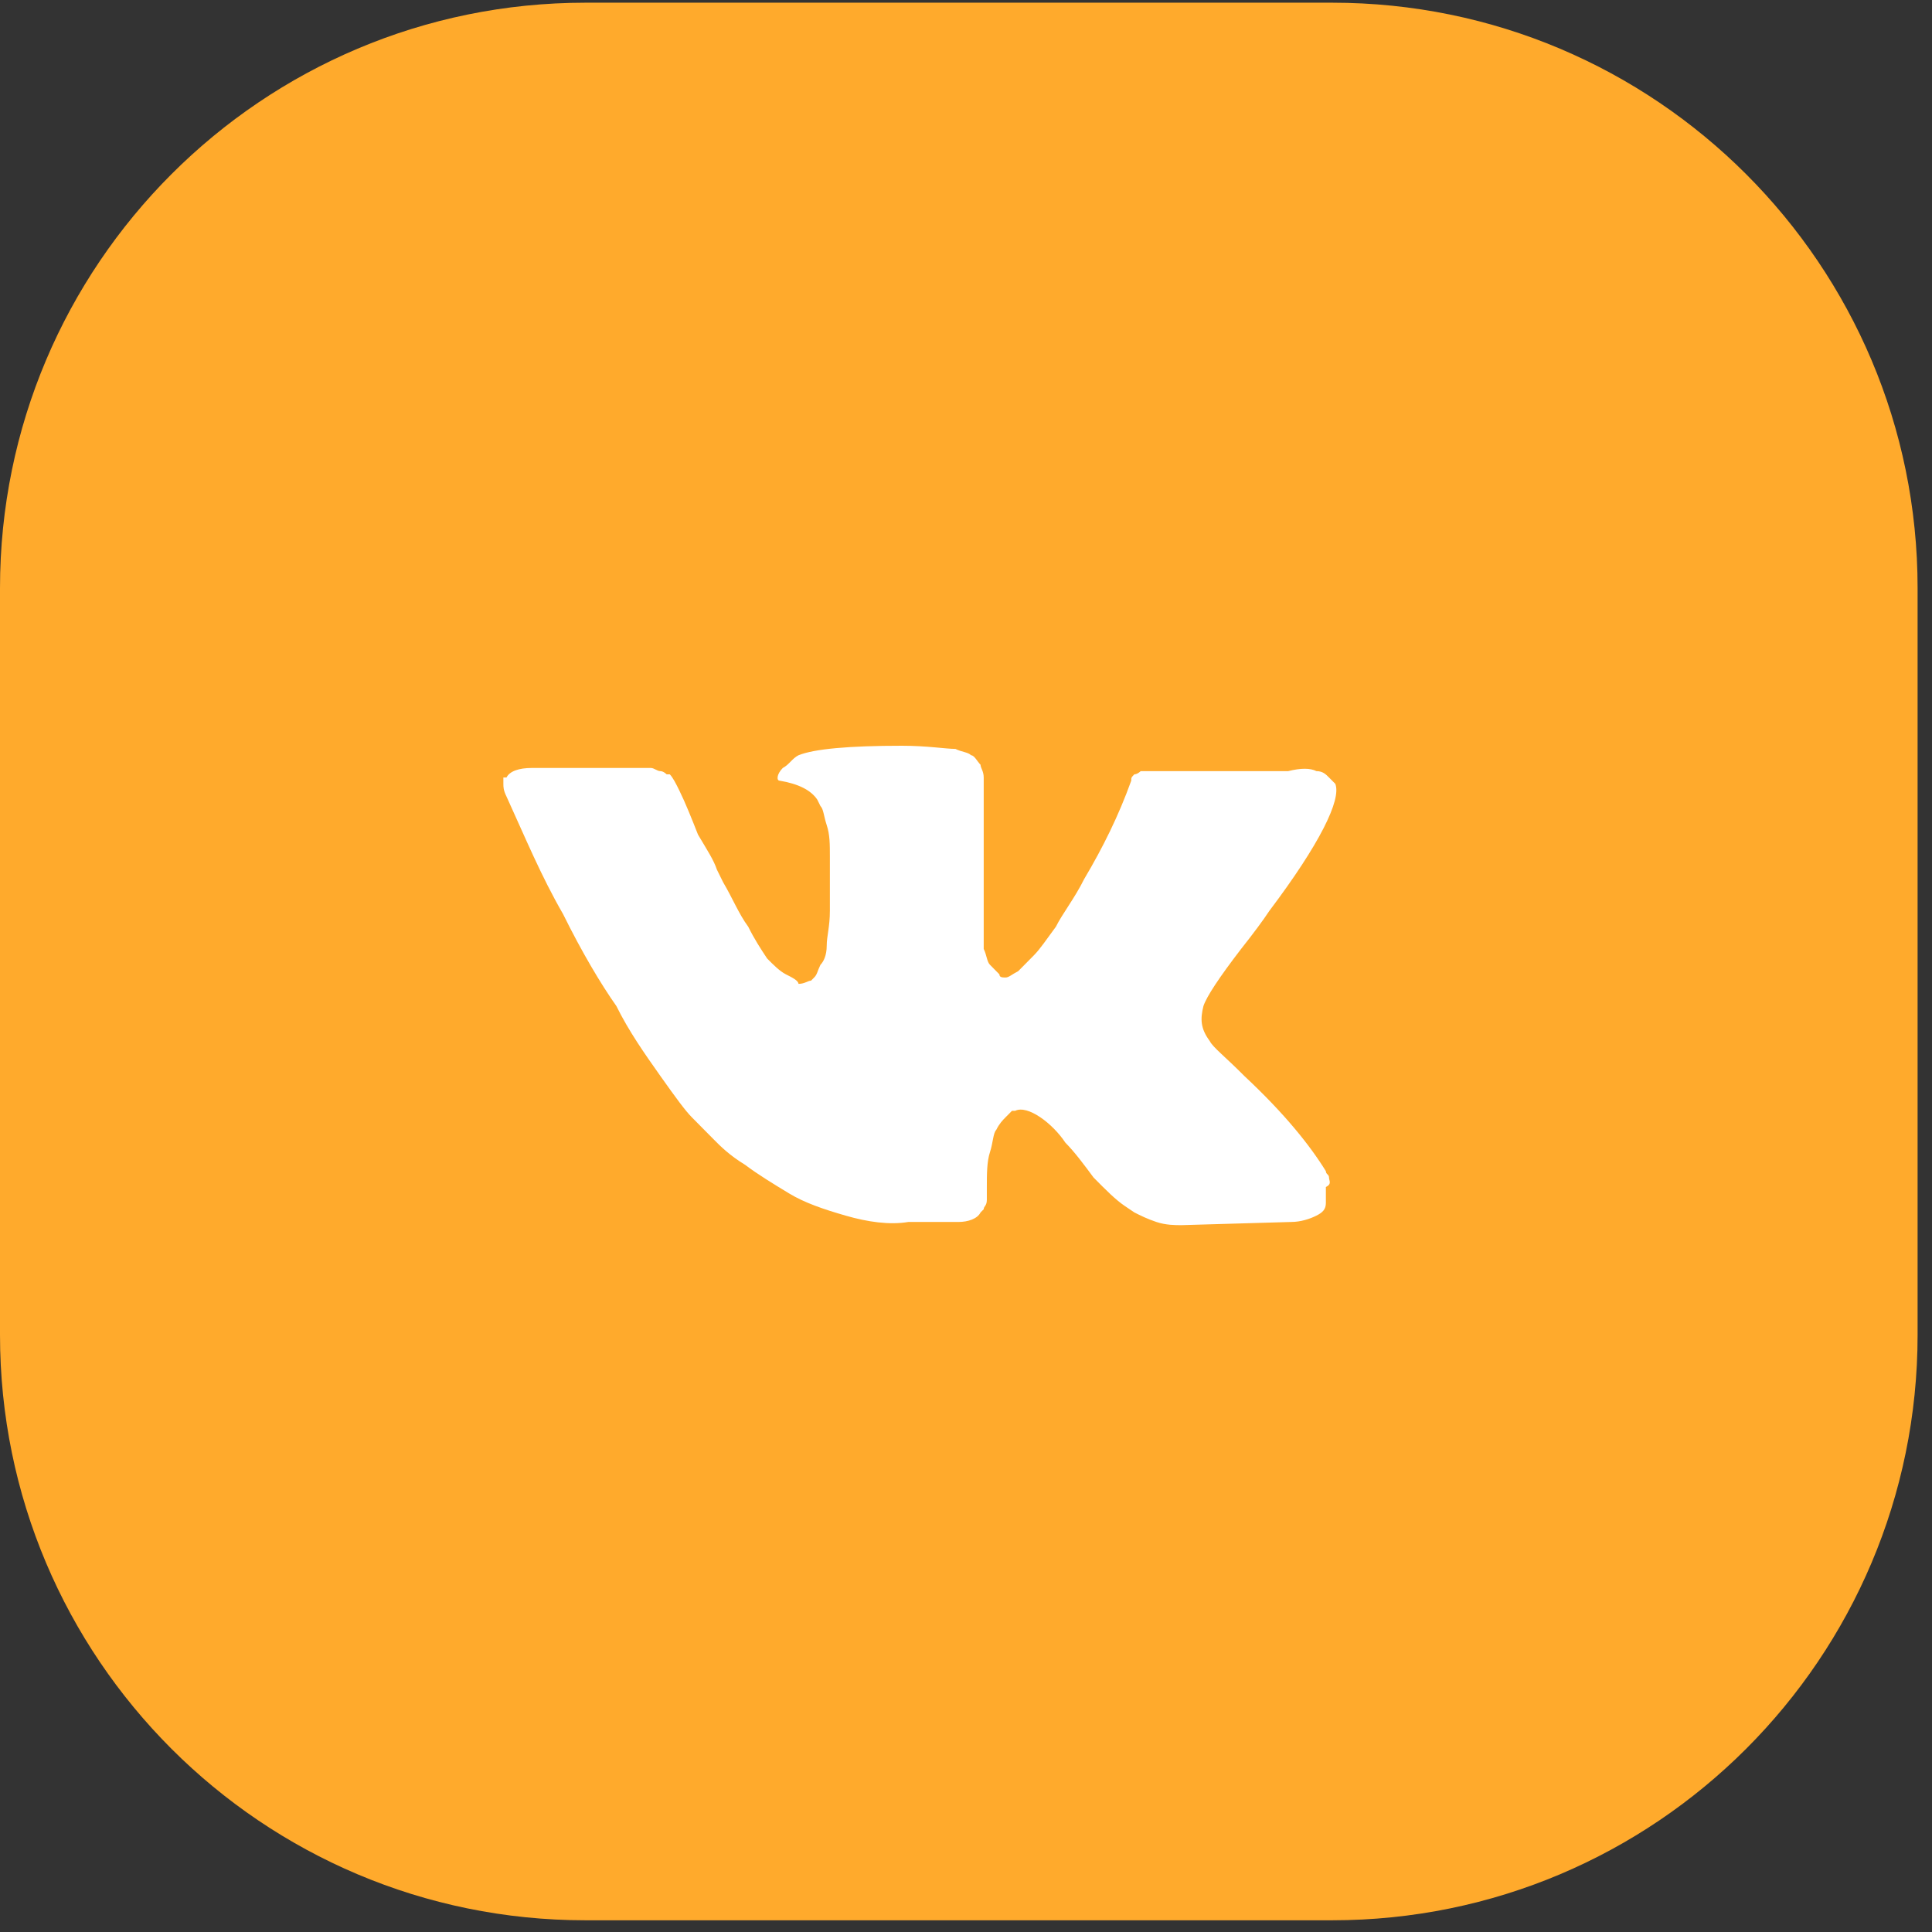
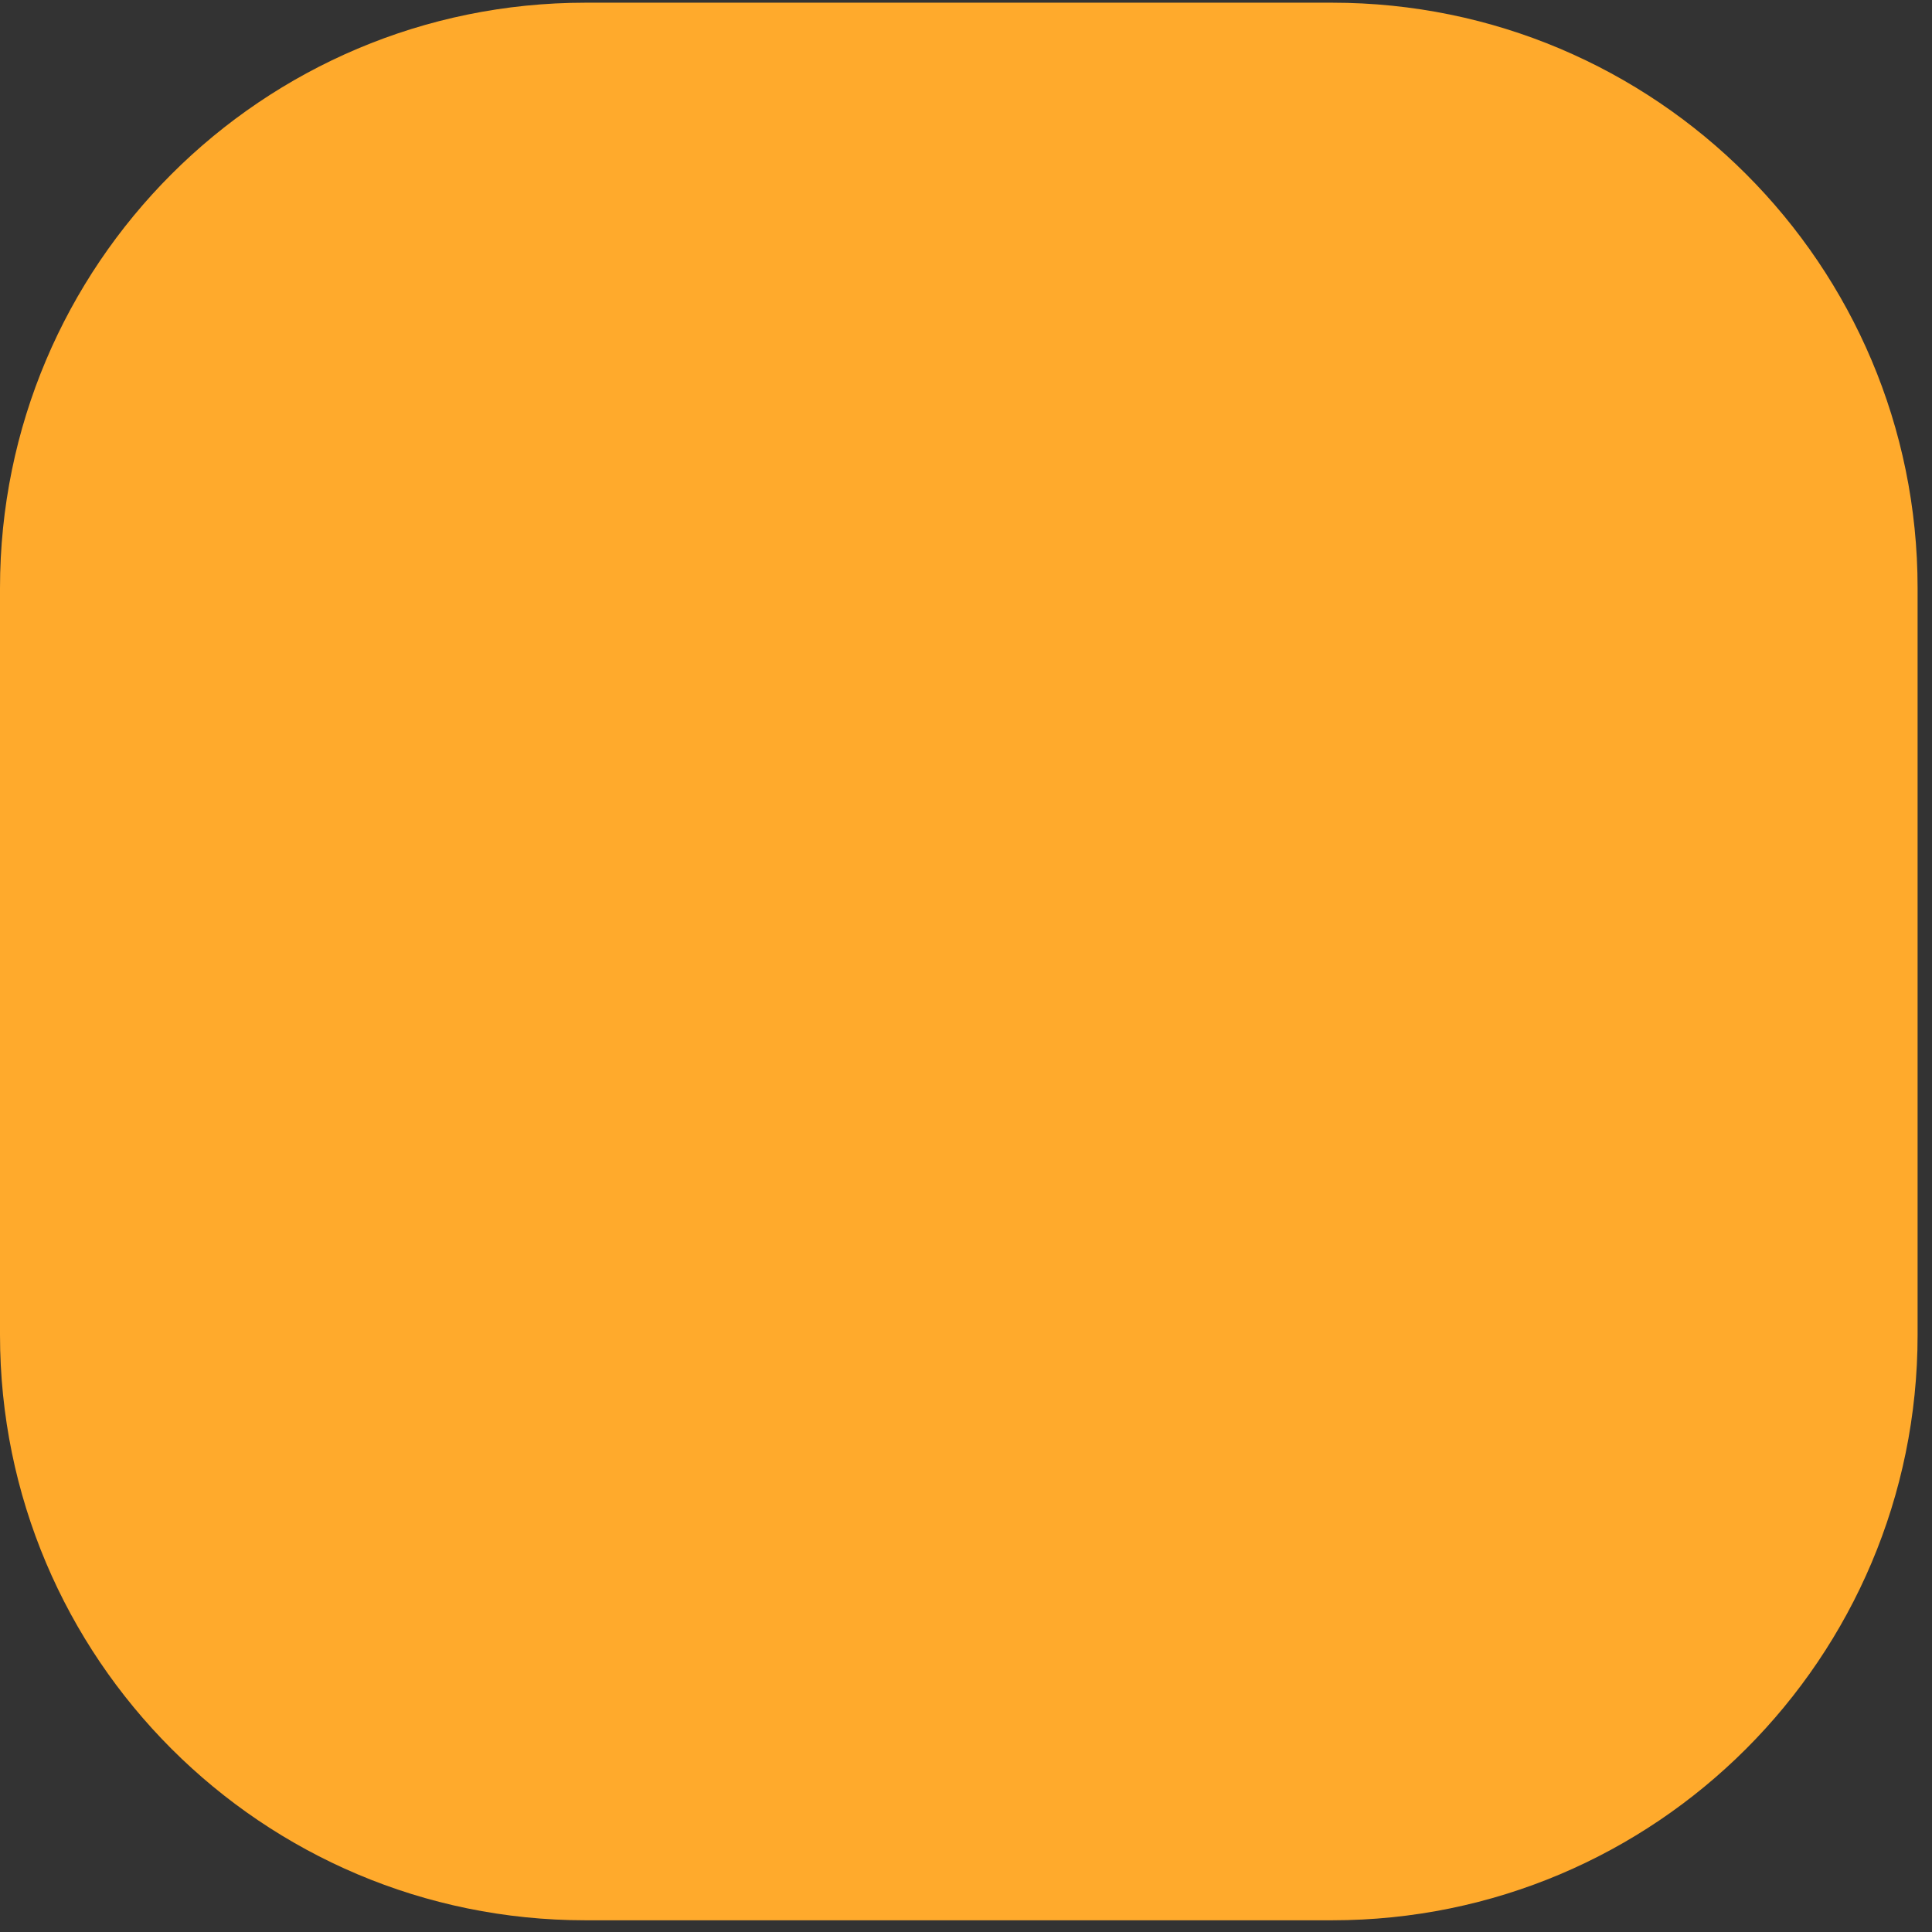
<svg xmlns="http://www.w3.org/2000/svg" width="66" height="66" viewBox="0 0 66 66" fill="none">
  <rect x="0" y="0" width="66" height="66" fill="#333333" stroke="none" />
  <path d="M0 20.092C0 9.046 8.954 0.092 20 0.092H45.508C56.554 0.092 65.508 9.046 65.508 20.092V45.6C65.508 56.646 56.554 65.6 45.508 65.6H20C8.954 65.6 0 56.646 0 45.6V20.092Z" fill="#FFAA2C" />
-   <path d="M45.401 40.226C45.401 40.117 45.294 40.117 45.294 40.009C44.758 39.141 43.9 38.057 42.506 36.755C41.862 36.104 41.433 35.779 41.326 35.562C41.004 35.128 41.004 34.803 41.111 34.369C41.219 34.044 41.648 33.393 42.398 32.417C42.827 31.875 43.149 31.441 43.364 31.115C45.08 28.838 45.83 27.319 45.616 26.777L45.401 26.56C45.294 26.452 45.187 26.343 44.972 26.343C44.758 26.235 44.436 26.235 44.007 26.343H39.717C39.61 26.343 39.503 26.343 39.396 26.343C39.288 26.343 39.181 26.343 39.181 26.343H38.967C38.967 26.343 38.859 26.452 38.752 26.452C38.645 26.56 38.645 26.56 38.645 26.669C38.216 27.862 37.68 28.946 37.036 30.031C36.715 30.681 36.285 31.224 36.071 31.658C35.749 32.092 35.535 32.417 35.32 32.634C35.106 32.851 34.891 33.068 34.784 33.176C34.57 33.285 34.462 33.393 34.355 33.393C34.248 33.393 34.141 33.393 34.141 33.285C34.033 33.176 33.926 33.068 33.819 32.959C33.712 32.851 33.712 32.634 33.605 32.417C33.605 32.2 33.605 31.983 33.605 31.766C33.605 31.549 33.605 31.332 33.605 31.007C33.605 30.681 33.605 30.465 33.605 30.356C33.605 30.031 33.605 29.597 33.605 29.163C33.605 28.729 33.605 28.404 33.605 28.079C33.605 27.862 33.605 27.536 33.605 27.211C33.605 26.886 33.605 26.669 33.605 26.56C33.605 26.343 33.497 26.235 33.497 26.126C33.39 26.018 33.283 25.801 33.175 25.801C33.068 25.692 32.854 25.692 32.639 25.584C32.318 25.584 31.674 25.476 30.816 25.476C28.993 25.476 27.813 25.584 27.277 25.801C27.063 25.909 26.955 26.126 26.741 26.235C26.526 26.452 26.526 26.669 26.634 26.669C27.277 26.777 27.706 26.994 27.921 27.319L28.028 27.536C28.135 27.645 28.135 27.862 28.242 28.187C28.35 28.512 28.35 28.838 28.35 29.272C28.35 30.031 28.35 30.573 28.35 31.115C28.35 31.658 28.242 31.983 28.242 32.308C28.242 32.634 28.135 32.851 28.028 32.959C27.921 33.176 27.921 33.285 27.813 33.393L27.706 33.501C27.599 33.501 27.492 33.61 27.277 33.61C27.277 33.501 27.063 33.393 26.848 33.285C26.634 33.176 26.419 32.959 26.205 32.742C25.99 32.417 25.776 32.092 25.561 31.658C25.239 31.224 25.025 30.681 24.703 30.139L24.489 29.705C24.382 29.38 24.167 29.055 23.845 28.512C23.631 27.97 23.416 27.428 23.202 26.994C23.095 26.777 22.987 26.56 22.88 26.452H22.773C22.773 26.452 22.666 26.343 22.558 26.343C22.451 26.343 22.344 26.235 22.237 26.235H18.162C17.733 26.235 17.411 26.343 17.303 26.56H17.196C17.196 26.56 17.196 26.669 17.196 26.777C17.196 26.886 17.196 26.994 17.303 27.211C17.947 28.621 18.483 29.922 19.234 31.224C19.877 32.525 20.521 33.61 21.057 34.369C21.486 35.237 22.022 35.996 22.558 36.755C23.095 37.514 23.416 37.948 23.631 38.165C23.845 38.382 23.953 38.49 24.06 38.599L24.382 38.924C24.596 39.141 24.918 39.467 25.454 39.792C25.883 40.117 26.419 40.443 26.955 40.768C27.492 41.093 28.135 41.31 28.886 41.527C29.637 41.744 30.387 41.853 31.031 41.744H32.746C33.068 41.744 33.39 41.636 33.497 41.419L33.605 41.31C33.605 41.202 33.712 41.202 33.712 40.985C33.712 40.877 33.712 40.768 33.712 40.551C33.712 40.117 33.712 39.684 33.819 39.358C33.926 39.033 33.926 38.707 34.033 38.599C34.141 38.382 34.248 38.273 34.355 38.165C34.462 38.057 34.57 37.948 34.57 37.948H34.677C34.891 37.84 35.213 37.948 35.535 38.165C35.857 38.382 36.178 38.707 36.393 39.033C36.715 39.358 37.036 39.792 37.358 40.226C37.787 40.66 38.109 40.985 38.43 41.202L38.752 41.419C38.967 41.527 39.181 41.636 39.503 41.744C39.825 41.853 40.146 41.853 40.361 41.853L44.114 41.744C44.436 41.744 44.758 41.636 44.972 41.527C45.187 41.419 45.294 41.31 45.294 41.093C45.294 40.985 45.294 40.768 45.294 40.551C45.508 40.443 45.401 40.334 45.401 40.226Z" fill="white" />
</svg>